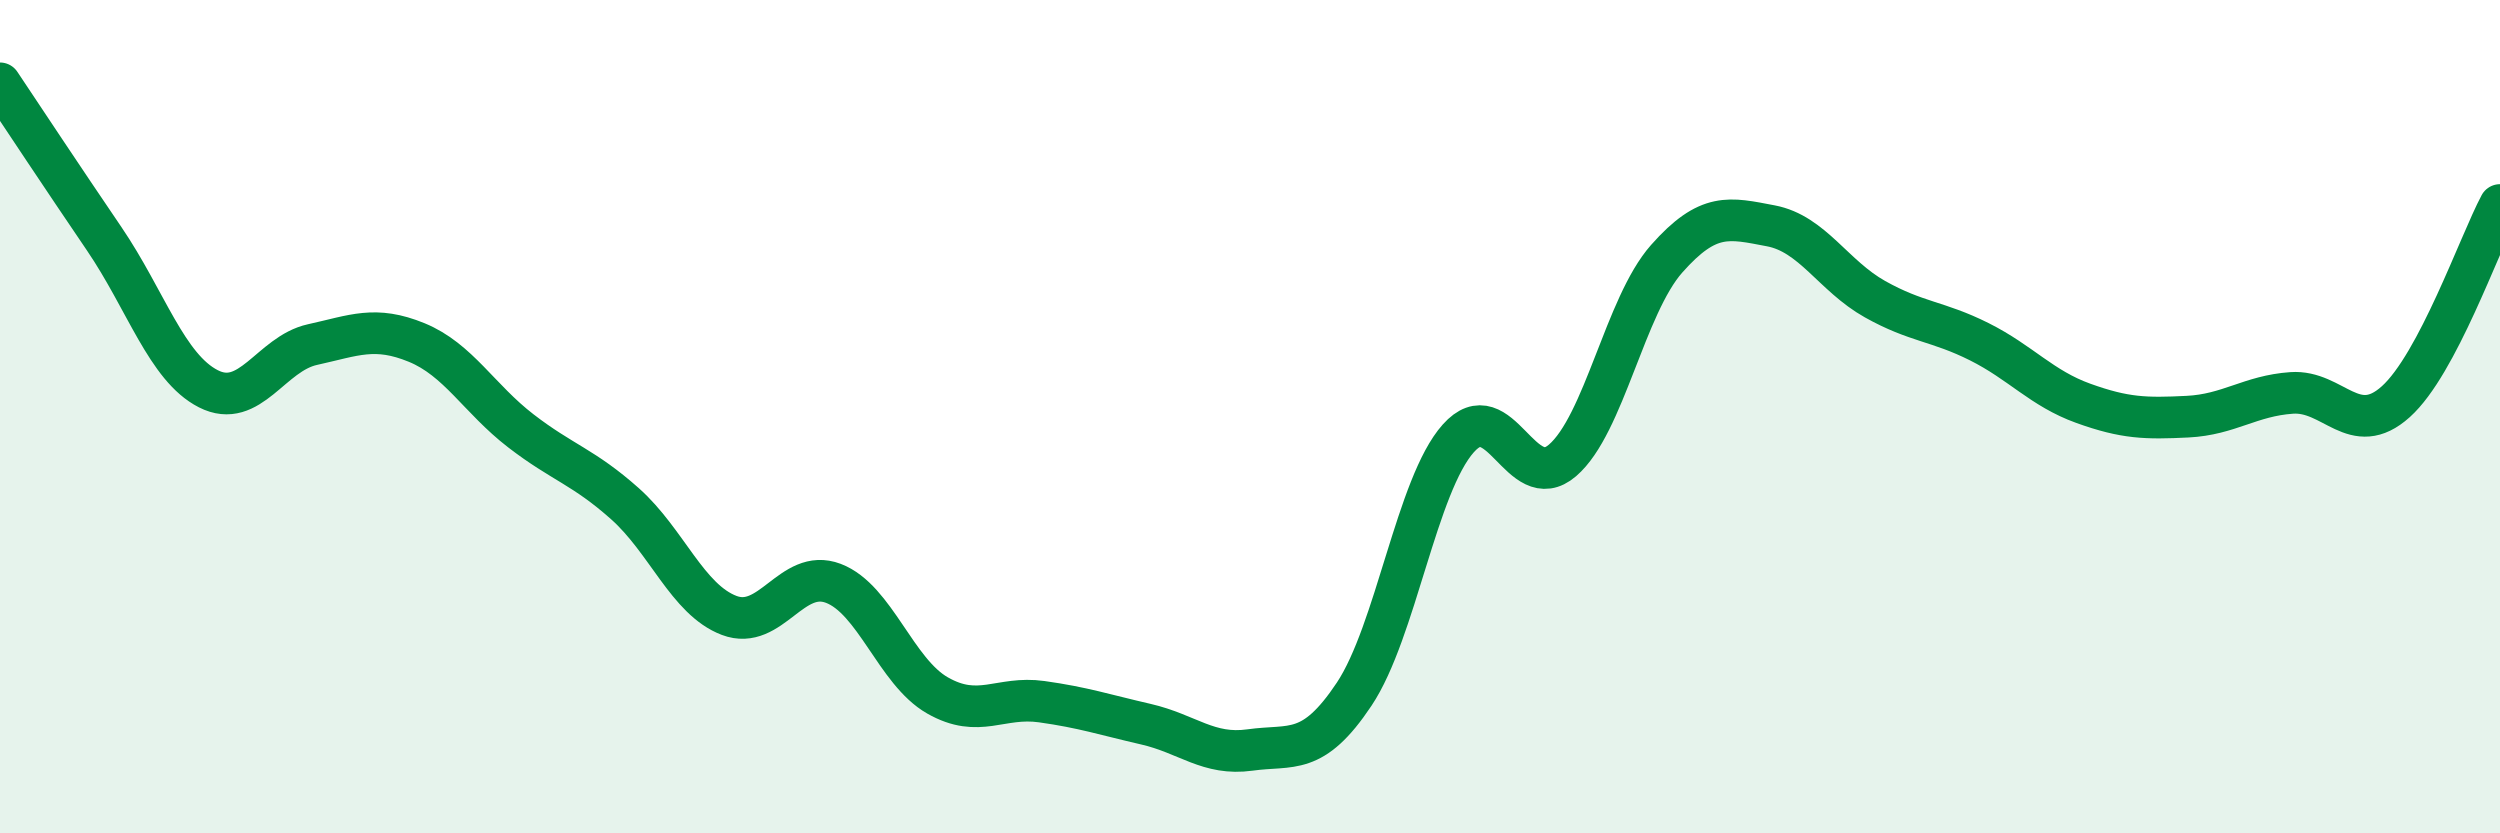
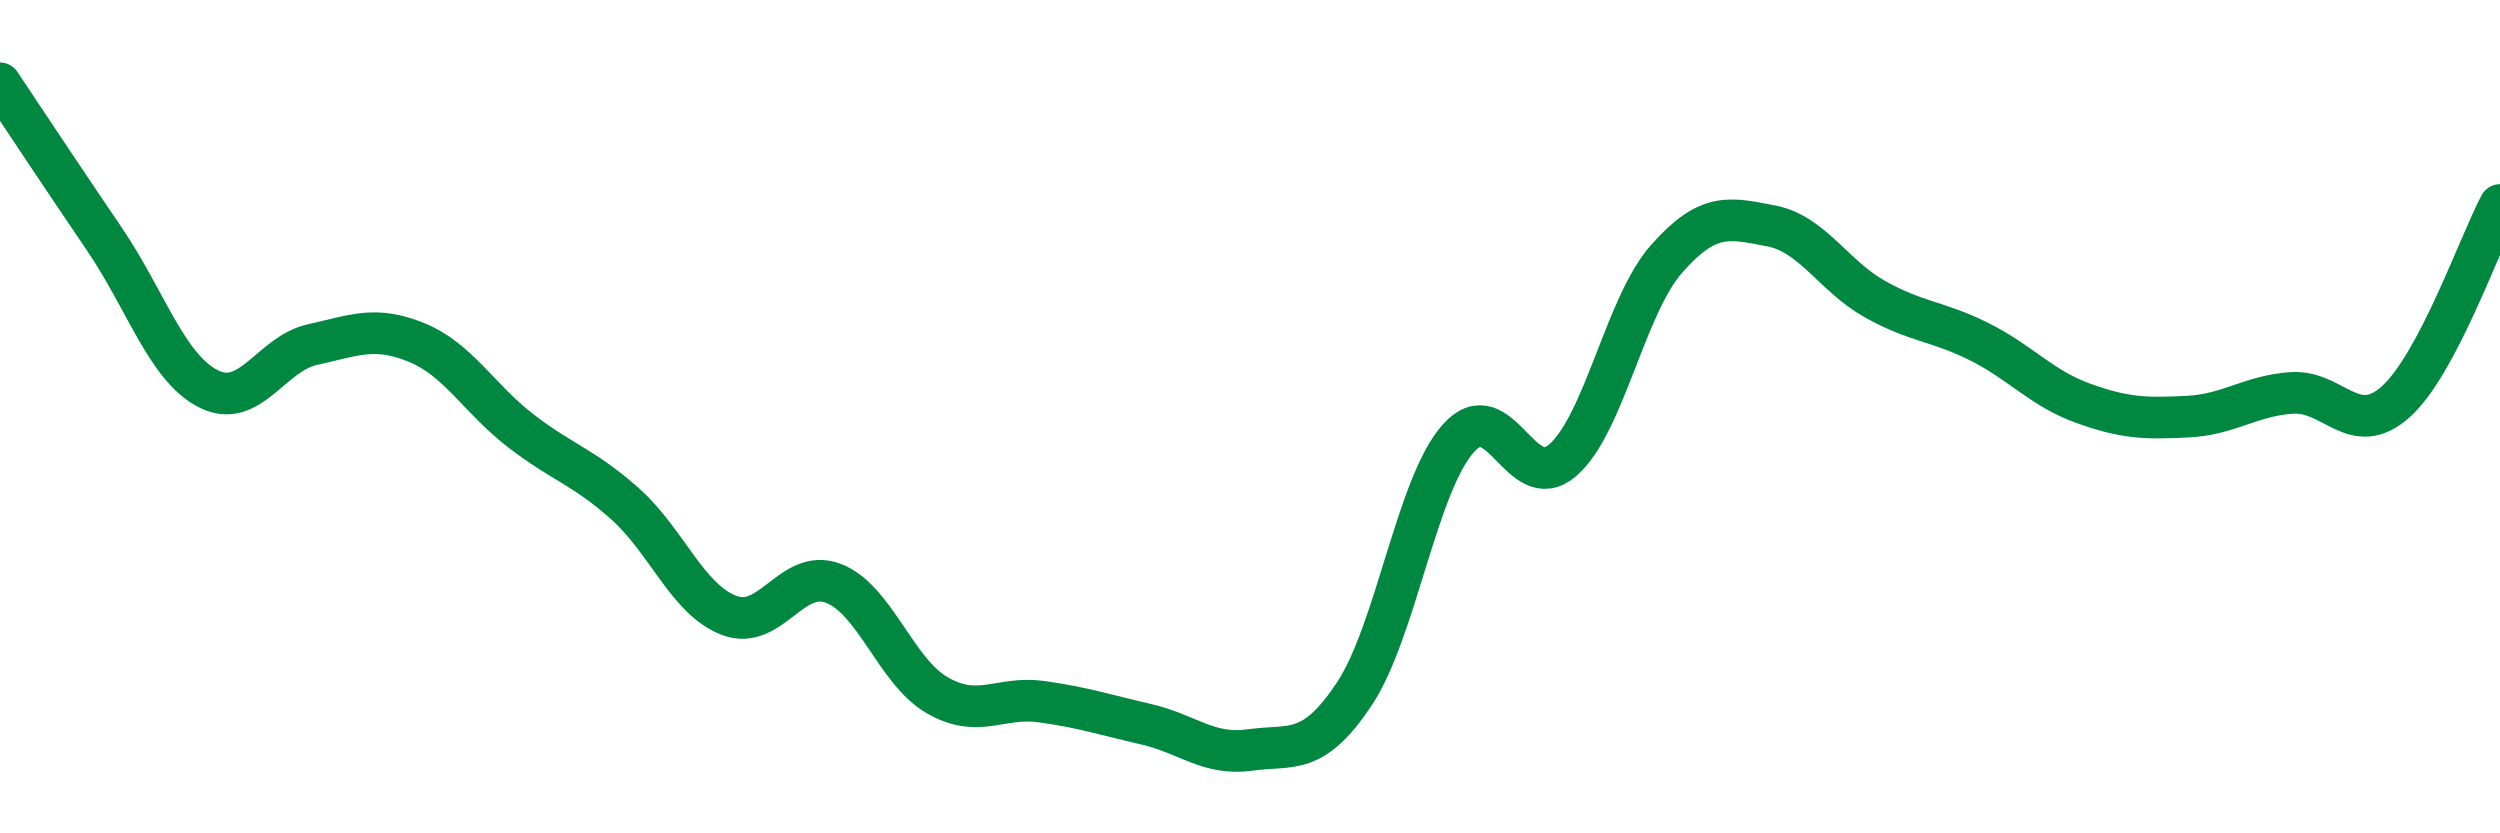
<svg xmlns="http://www.w3.org/2000/svg" width="60" height="20" viewBox="0 0 60 20">
-   <path d="M 0,2 C 0.5,2.75 1.5,4.26 2.5,5.73 C 3.5,7.2 4,8.82 5,9.33 C 6,9.84 6.5,8.49 7.5,8.27 C 8.5,8.05 9,7.81 10,8.22 C 11,8.63 11.5,9.57 12.5,10.34 C 13.5,11.11 14,11.2 15,12.09 C 16,12.98 16.5,14.39 17.5,14.77 C 18.5,15.15 19,13.62 20,14 C 21,14.38 21.5,16.12 22.5,16.69 C 23.5,17.26 24,16.7 25,16.84 C 26,16.98 26.5,17.15 27.5,17.38 C 28.5,17.61 29,18.14 30,18 C 31,17.86 31.5,18.16 32.5,16.66 C 33.5,15.16 34,11.64 35,10.52 C 36,9.4 36.5,11.91 37.5,11.05 C 38.5,10.19 39,7.34 40,6.21 C 41,5.08 41.5,5.23 42.5,5.42 C 43.5,5.61 44,6.62 45,7.18 C 46,7.74 46.5,7.7 47.5,8.2 C 48.5,8.7 49,9.32 50,9.68 C 51,10.04 51.5,10.05 52.5,10 C 53.5,9.95 54,9.5 55,9.43 C 56,9.36 56.5,10.54 57.5,9.64 C 58.5,8.74 59.5,5.86 60,4.92L60 20L0 20Z" fill="#008740" opacity="0.1" stroke-linecap="round" stroke-linejoin="round" />
  <path d="M 0,2 C 0.5,2.75 1.5,4.26 2.5,5.73 C 3.5,7.2 4,8.82 5,9.33 C 6,9.84 6.5,8.49 7.5,8.27 C 8.5,8.05 9,7.81 10,8.22 C 11,8.63 11.5,9.57 12.5,10.34 C 13.5,11.11 14,11.2 15,12.09 C 16,12.98 16.5,14.39 17.5,14.77 C 18.5,15.15 19,13.62 20,14 C 21,14.38 21.5,16.12 22.5,16.69 C 23.5,17.26 24,16.7 25,16.84 C 26,16.98 26.5,17.15 27.5,17.38 C 28.5,17.61 29,18.14 30,18 C 31,17.86 31.5,18.16 32.5,16.66 C 33.5,15.16 34,11.64 35,10.52 C 36,9.4 36.5,11.91 37.5,11.05 C 38.5,10.19 39,7.34 40,6.21 C 41,5.08 41.5,5.23 42.5,5.42 C 43.5,5.61 44,6.62 45,7.18 C 46,7.74 46.5,7.7 47.5,8.2 C 48.5,8.7 49,9.32 50,9.68 C 51,10.04 51.5,10.05 52.5,10 C 53.5,9.95 54,9.5 55,9.43 C 56,9.36 56.5,10.54 57.5,9.64 C 58.5,8.74 59.5,5.86 60,4.92" stroke="#008740" stroke-width="1" fill="none" stroke-linecap="round" stroke-linejoin="round" />
</svg>